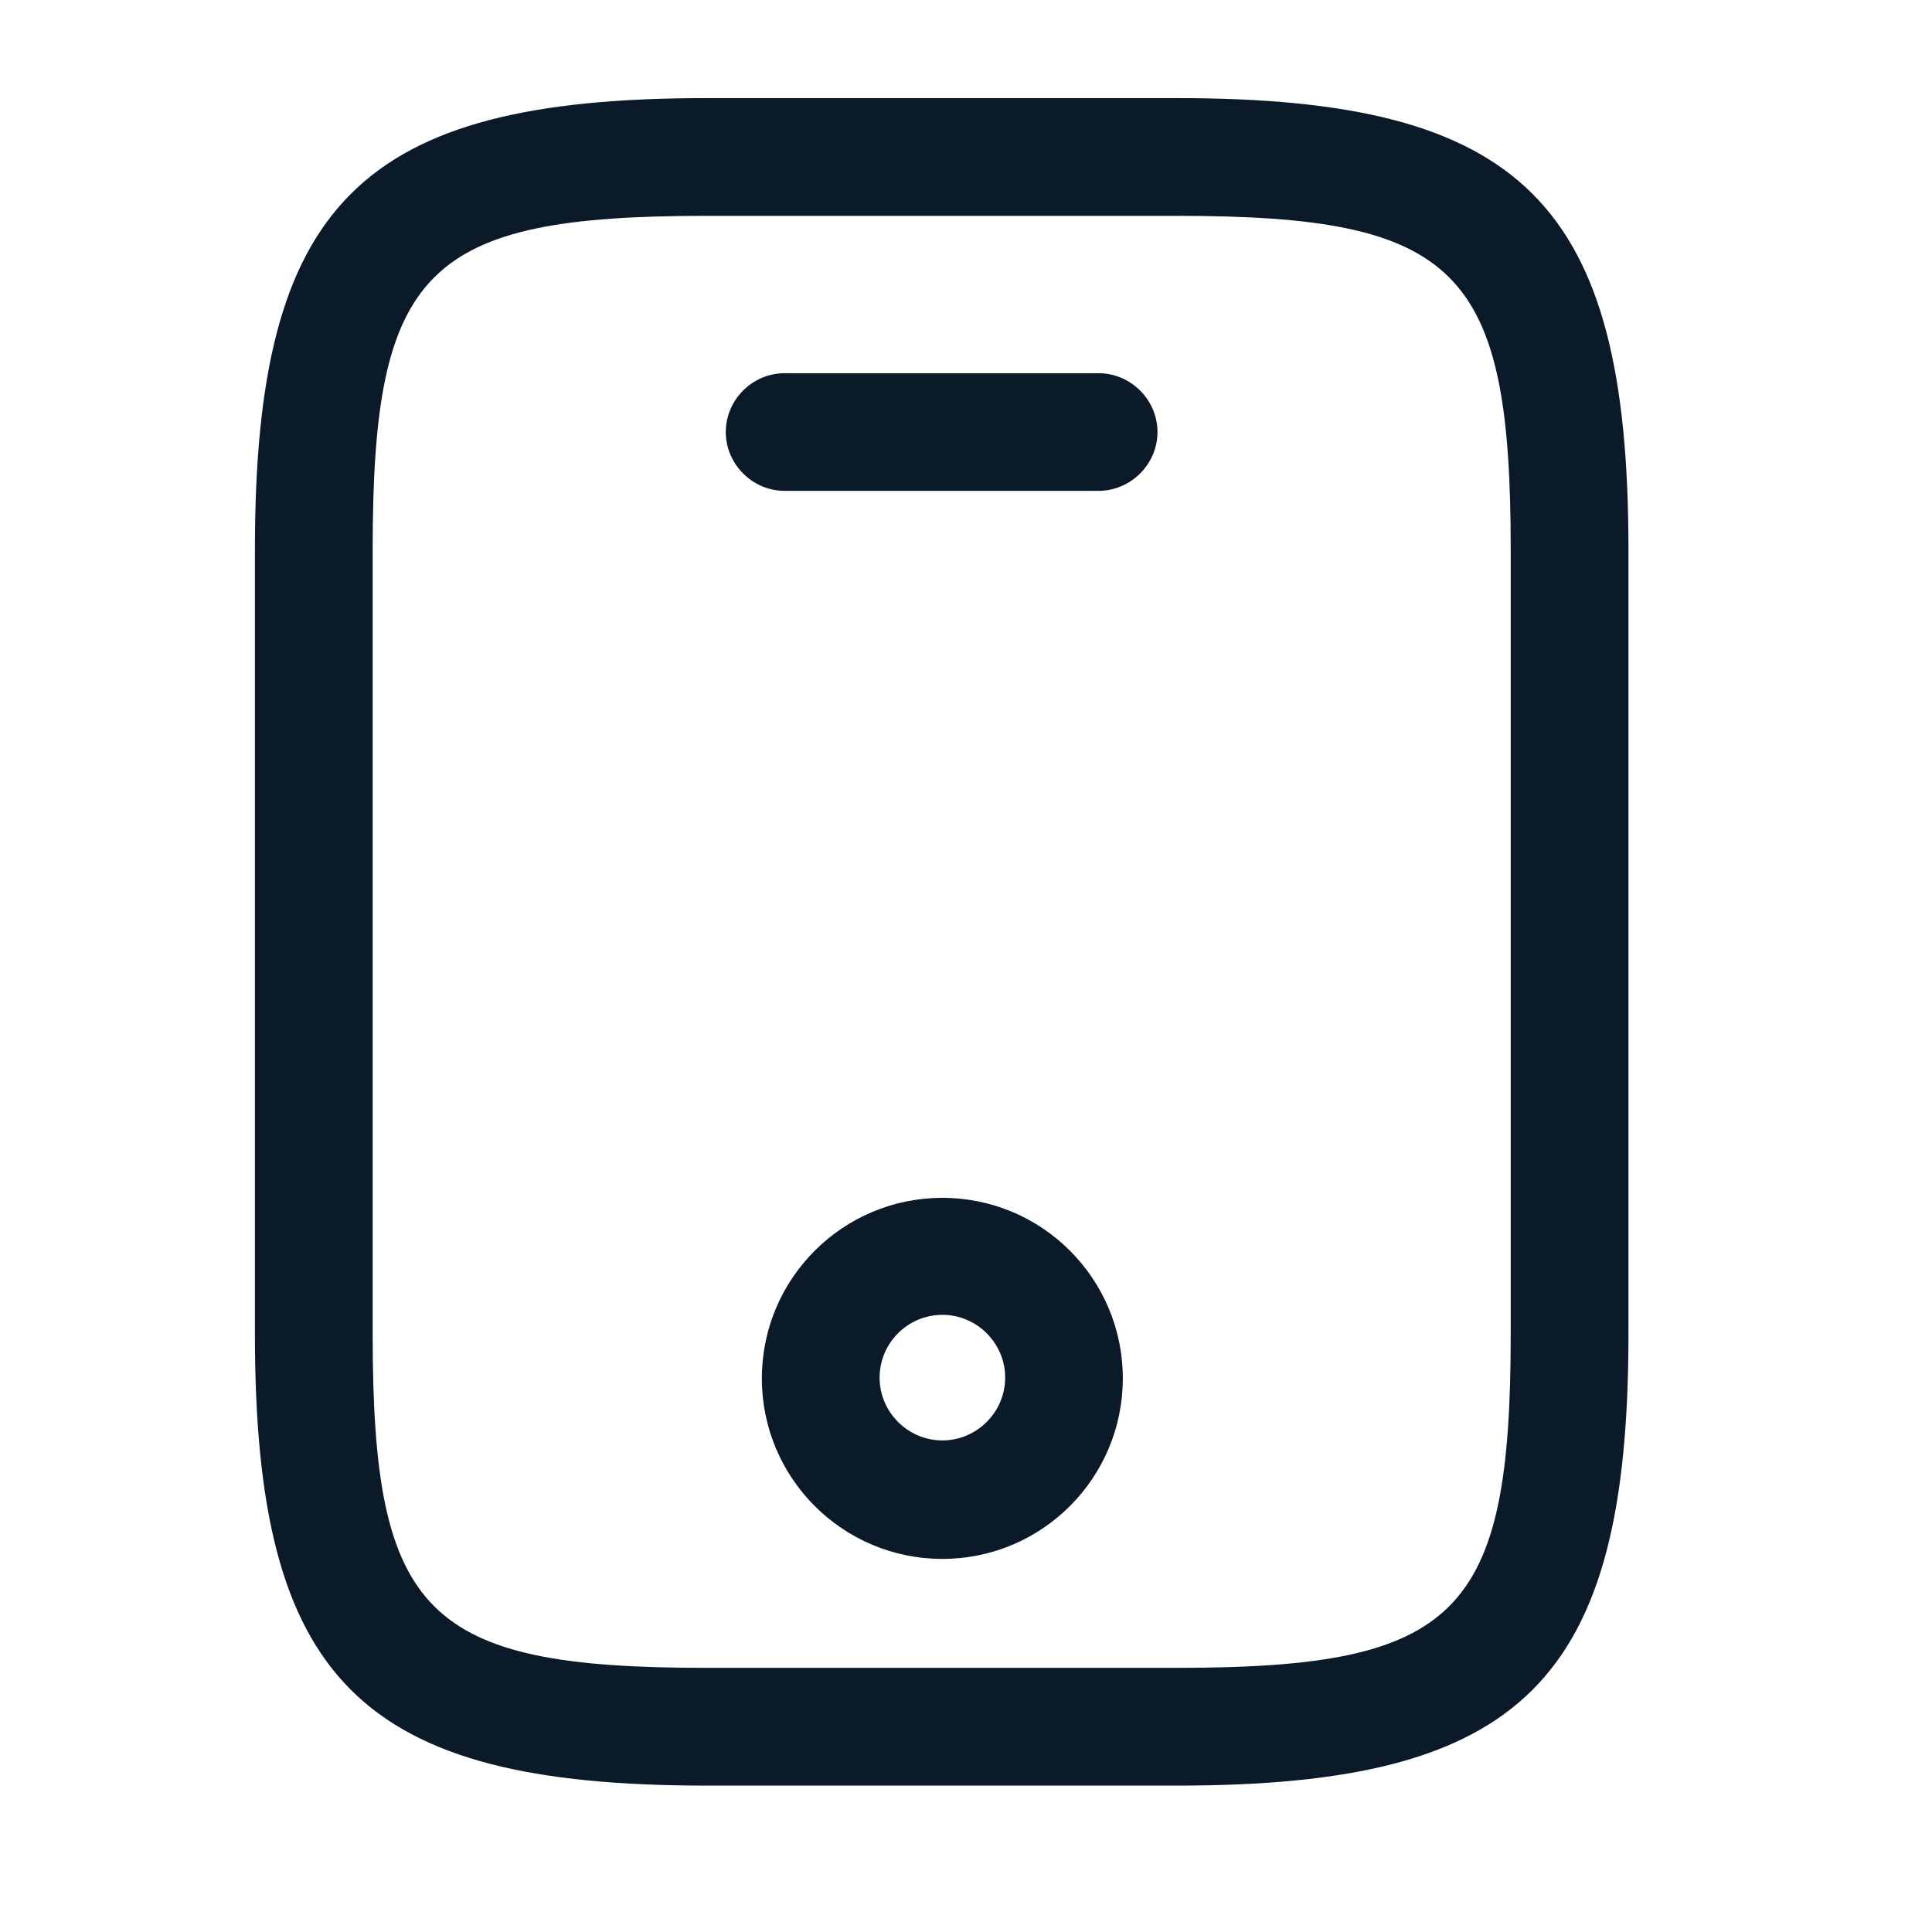
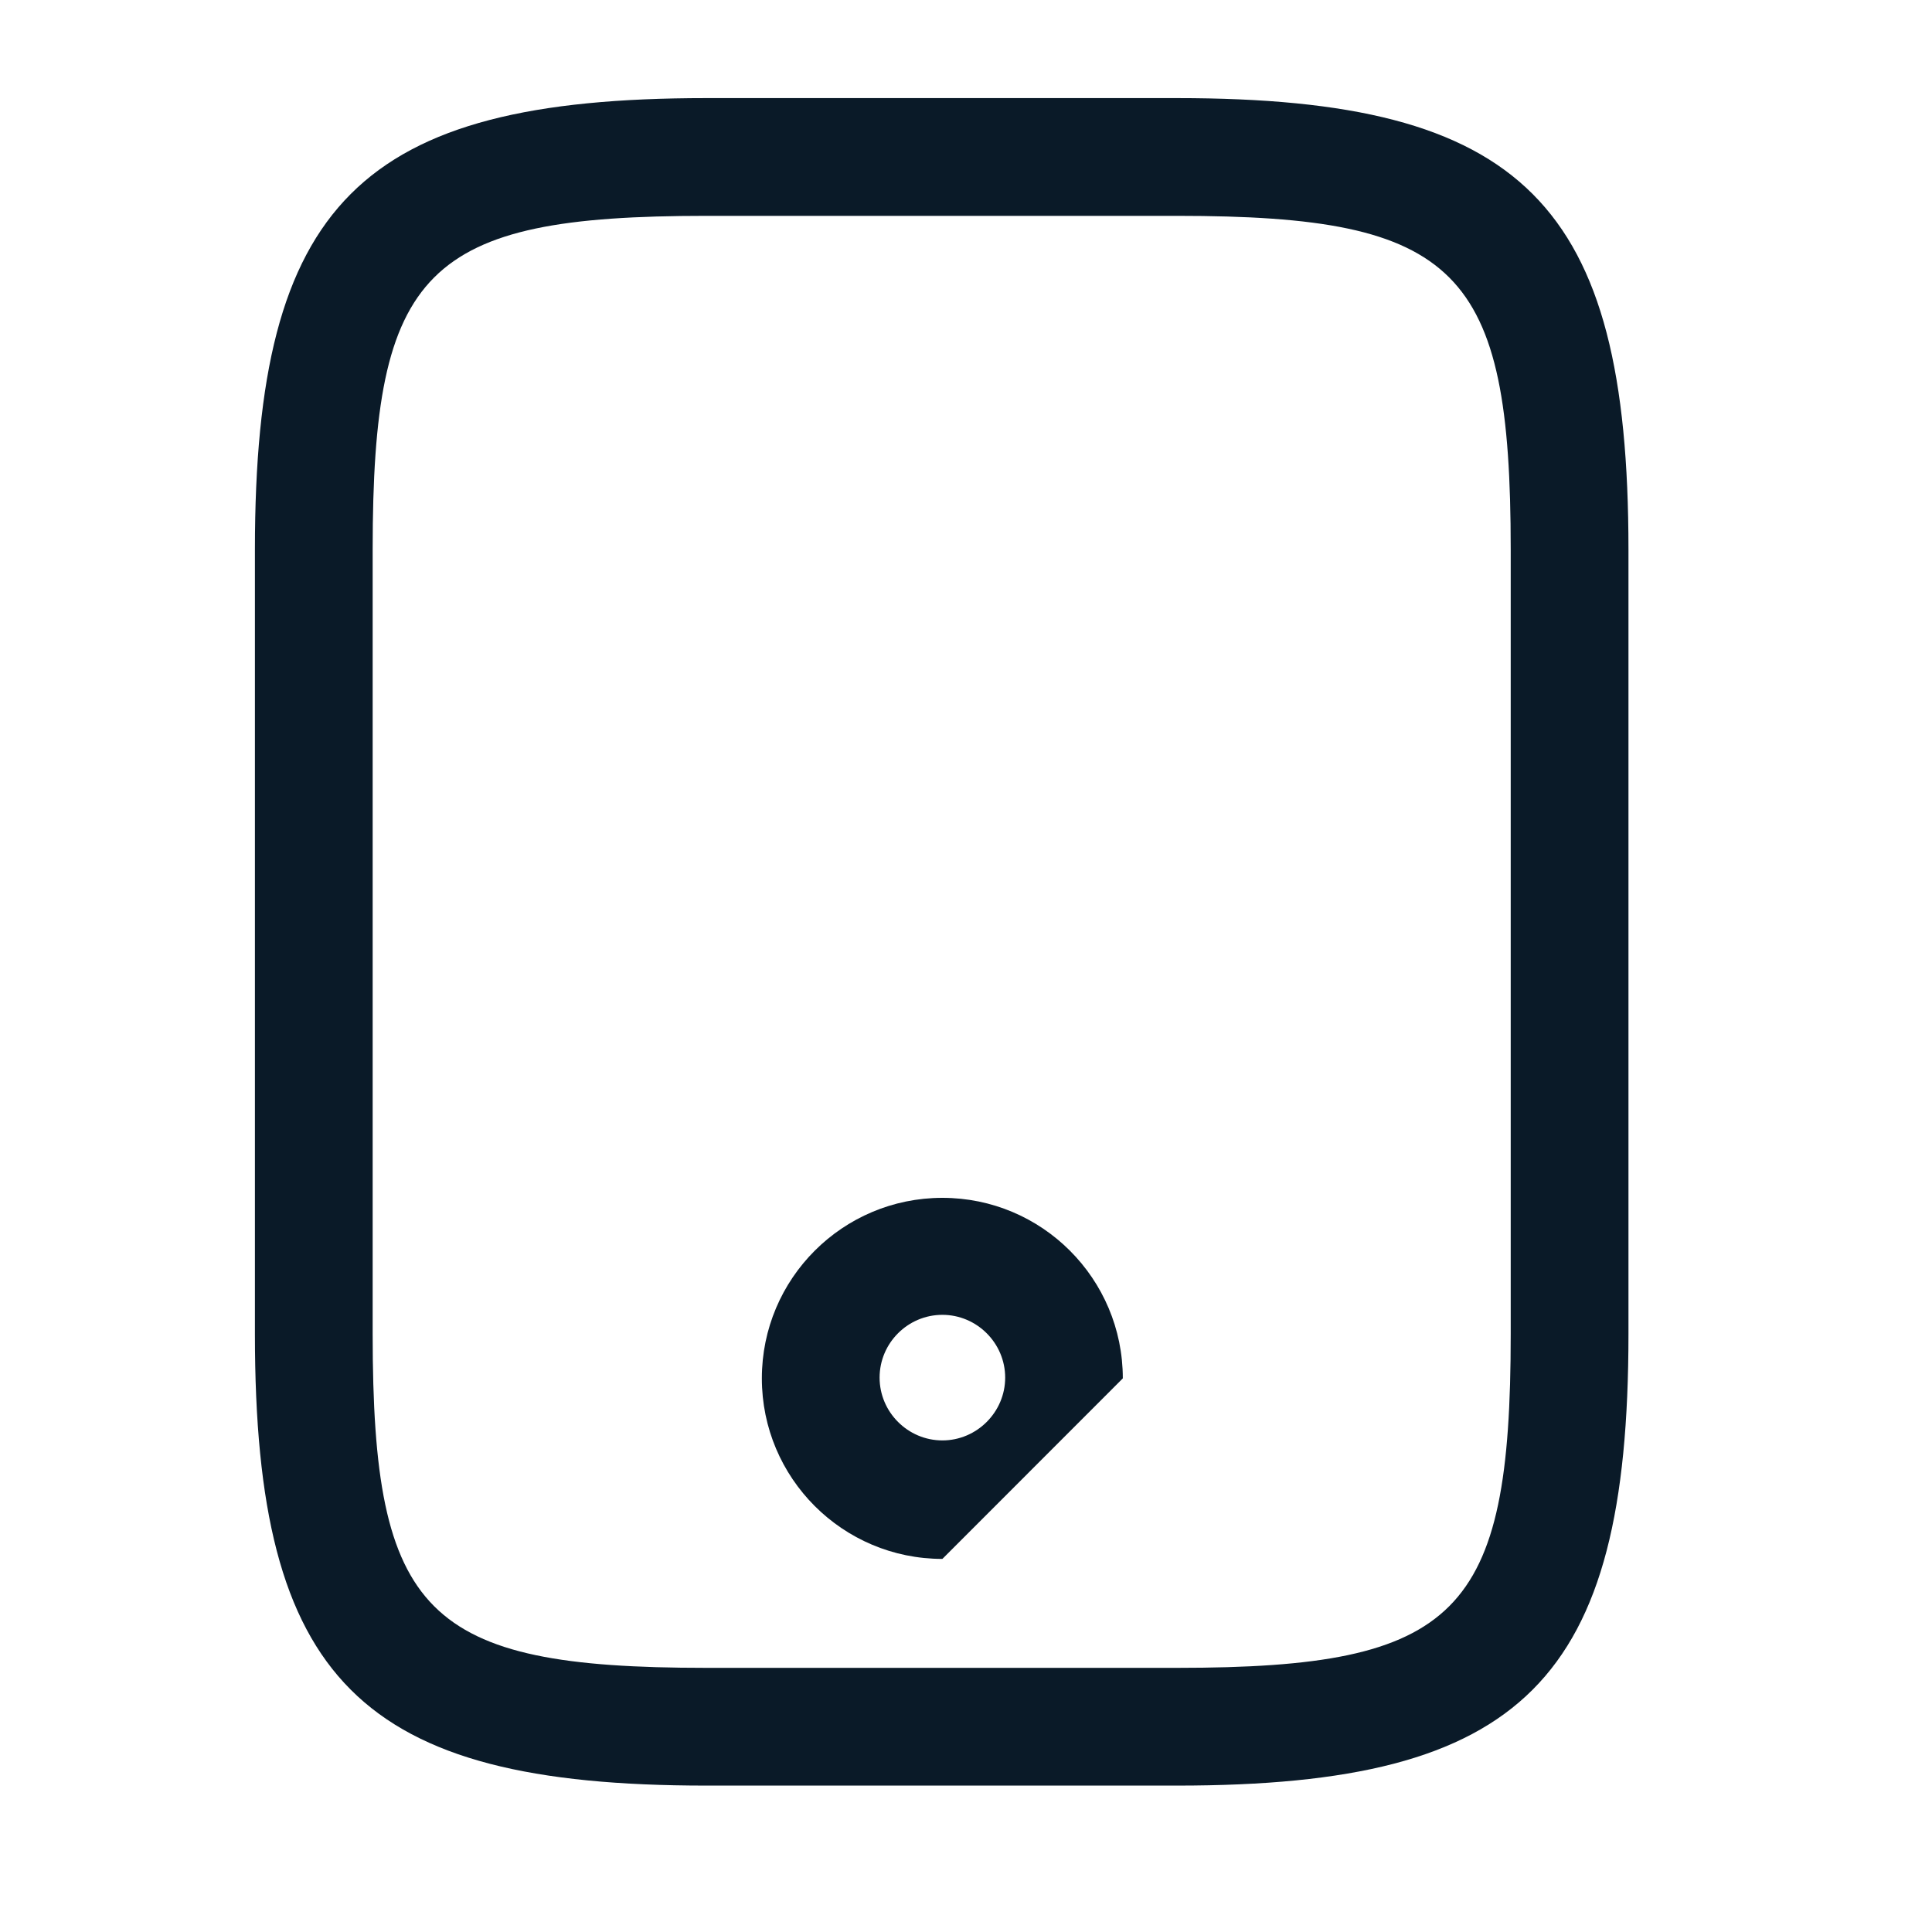
<svg xmlns="http://www.w3.org/2000/svg" width="18" height="18" viewBox="0 0 18 18" fill="none">
  <path d="M10.967 16.636H6.58C3.355 16.636 2.375 15.656 2.375 12.431V5.119C2.375 1.894 3.355 0.914 6.58 0.914H10.967C14.192 0.914 15.172 1.894 15.172 5.119V12.431C15.172 15.656 14.192 16.636 10.967 16.636ZM6.58 2.011C3.962 2.011 3.472 2.508 3.472 5.119V12.431C3.472 15.042 3.962 15.539 6.58 15.539H10.967C13.585 15.539 14.075 15.042 14.075 12.431V5.119C14.075 2.508 13.585 2.011 10.967 2.011H6.58Z" fill="#0A1A28" />
-   <path d="M10.235 4.573H7.31C7.01 4.573 6.762 4.325 6.762 4.025C6.762 3.725 7.01 3.477 7.31 3.477H10.235C10.535 3.477 10.784 3.725 10.784 4.025C10.784 4.325 10.535 4.573 10.235 4.573Z" fill="#0A1A28" />
-   <path d="M8.78 14.524C7.851 14.524 7.098 13.771 7.098 12.842C7.098 11.913 7.851 11.16 8.78 11.16C9.708 11.16 10.461 11.913 10.461 12.842C10.461 13.771 9.708 14.524 8.78 14.524ZM8.78 12.25C8.458 12.25 8.195 12.513 8.195 12.835C8.195 13.156 8.458 13.42 8.78 13.42C9.101 13.42 9.365 13.156 9.365 12.835C9.365 12.513 9.101 12.25 8.78 12.25Z" fill="#0A1A28" />
+   <path d="M8.78 14.524C7.851 14.524 7.098 13.771 7.098 12.842C7.098 11.913 7.851 11.16 8.78 11.16C9.708 11.16 10.461 11.913 10.461 12.842ZM8.78 12.25C8.458 12.25 8.195 12.513 8.195 12.835C8.195 13.156 8.458 13.42 8.78 13.42C9.101 13.42 9.365 13.156 9.365 12.835C9.365 12.513 9.101 12.25 8.78 12.25Z" fill="#0A1A28" />
</svg>